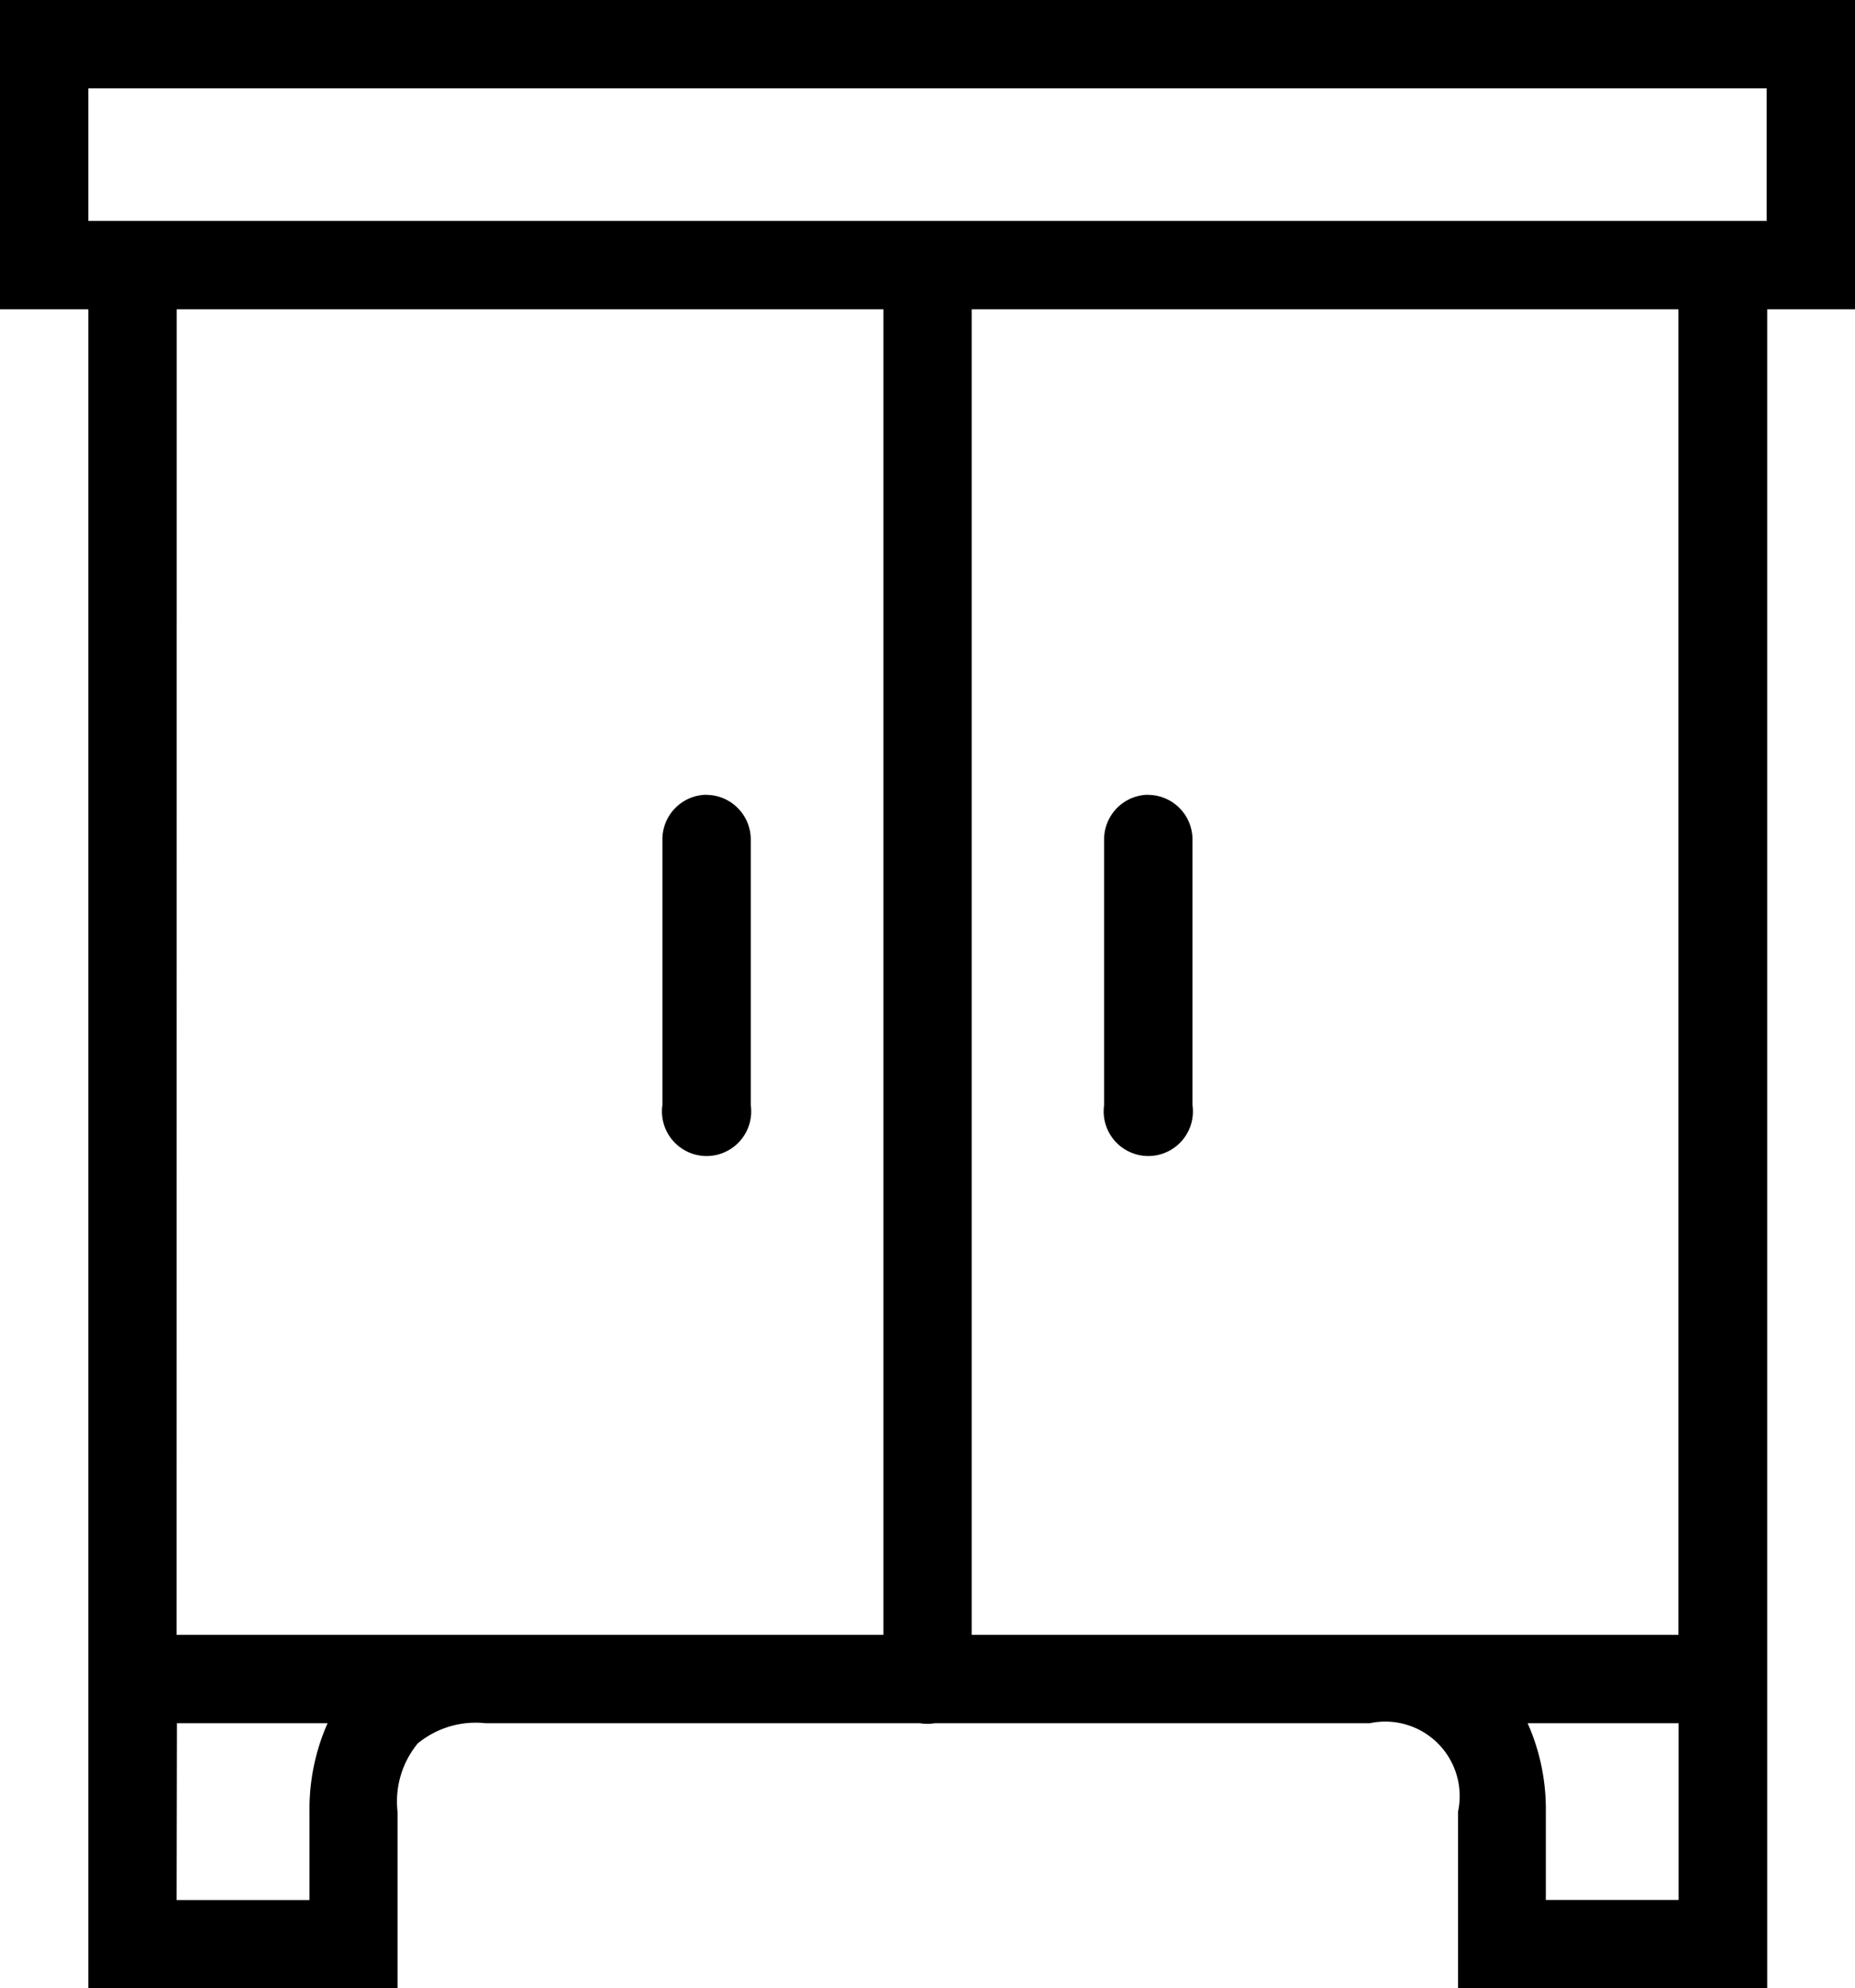
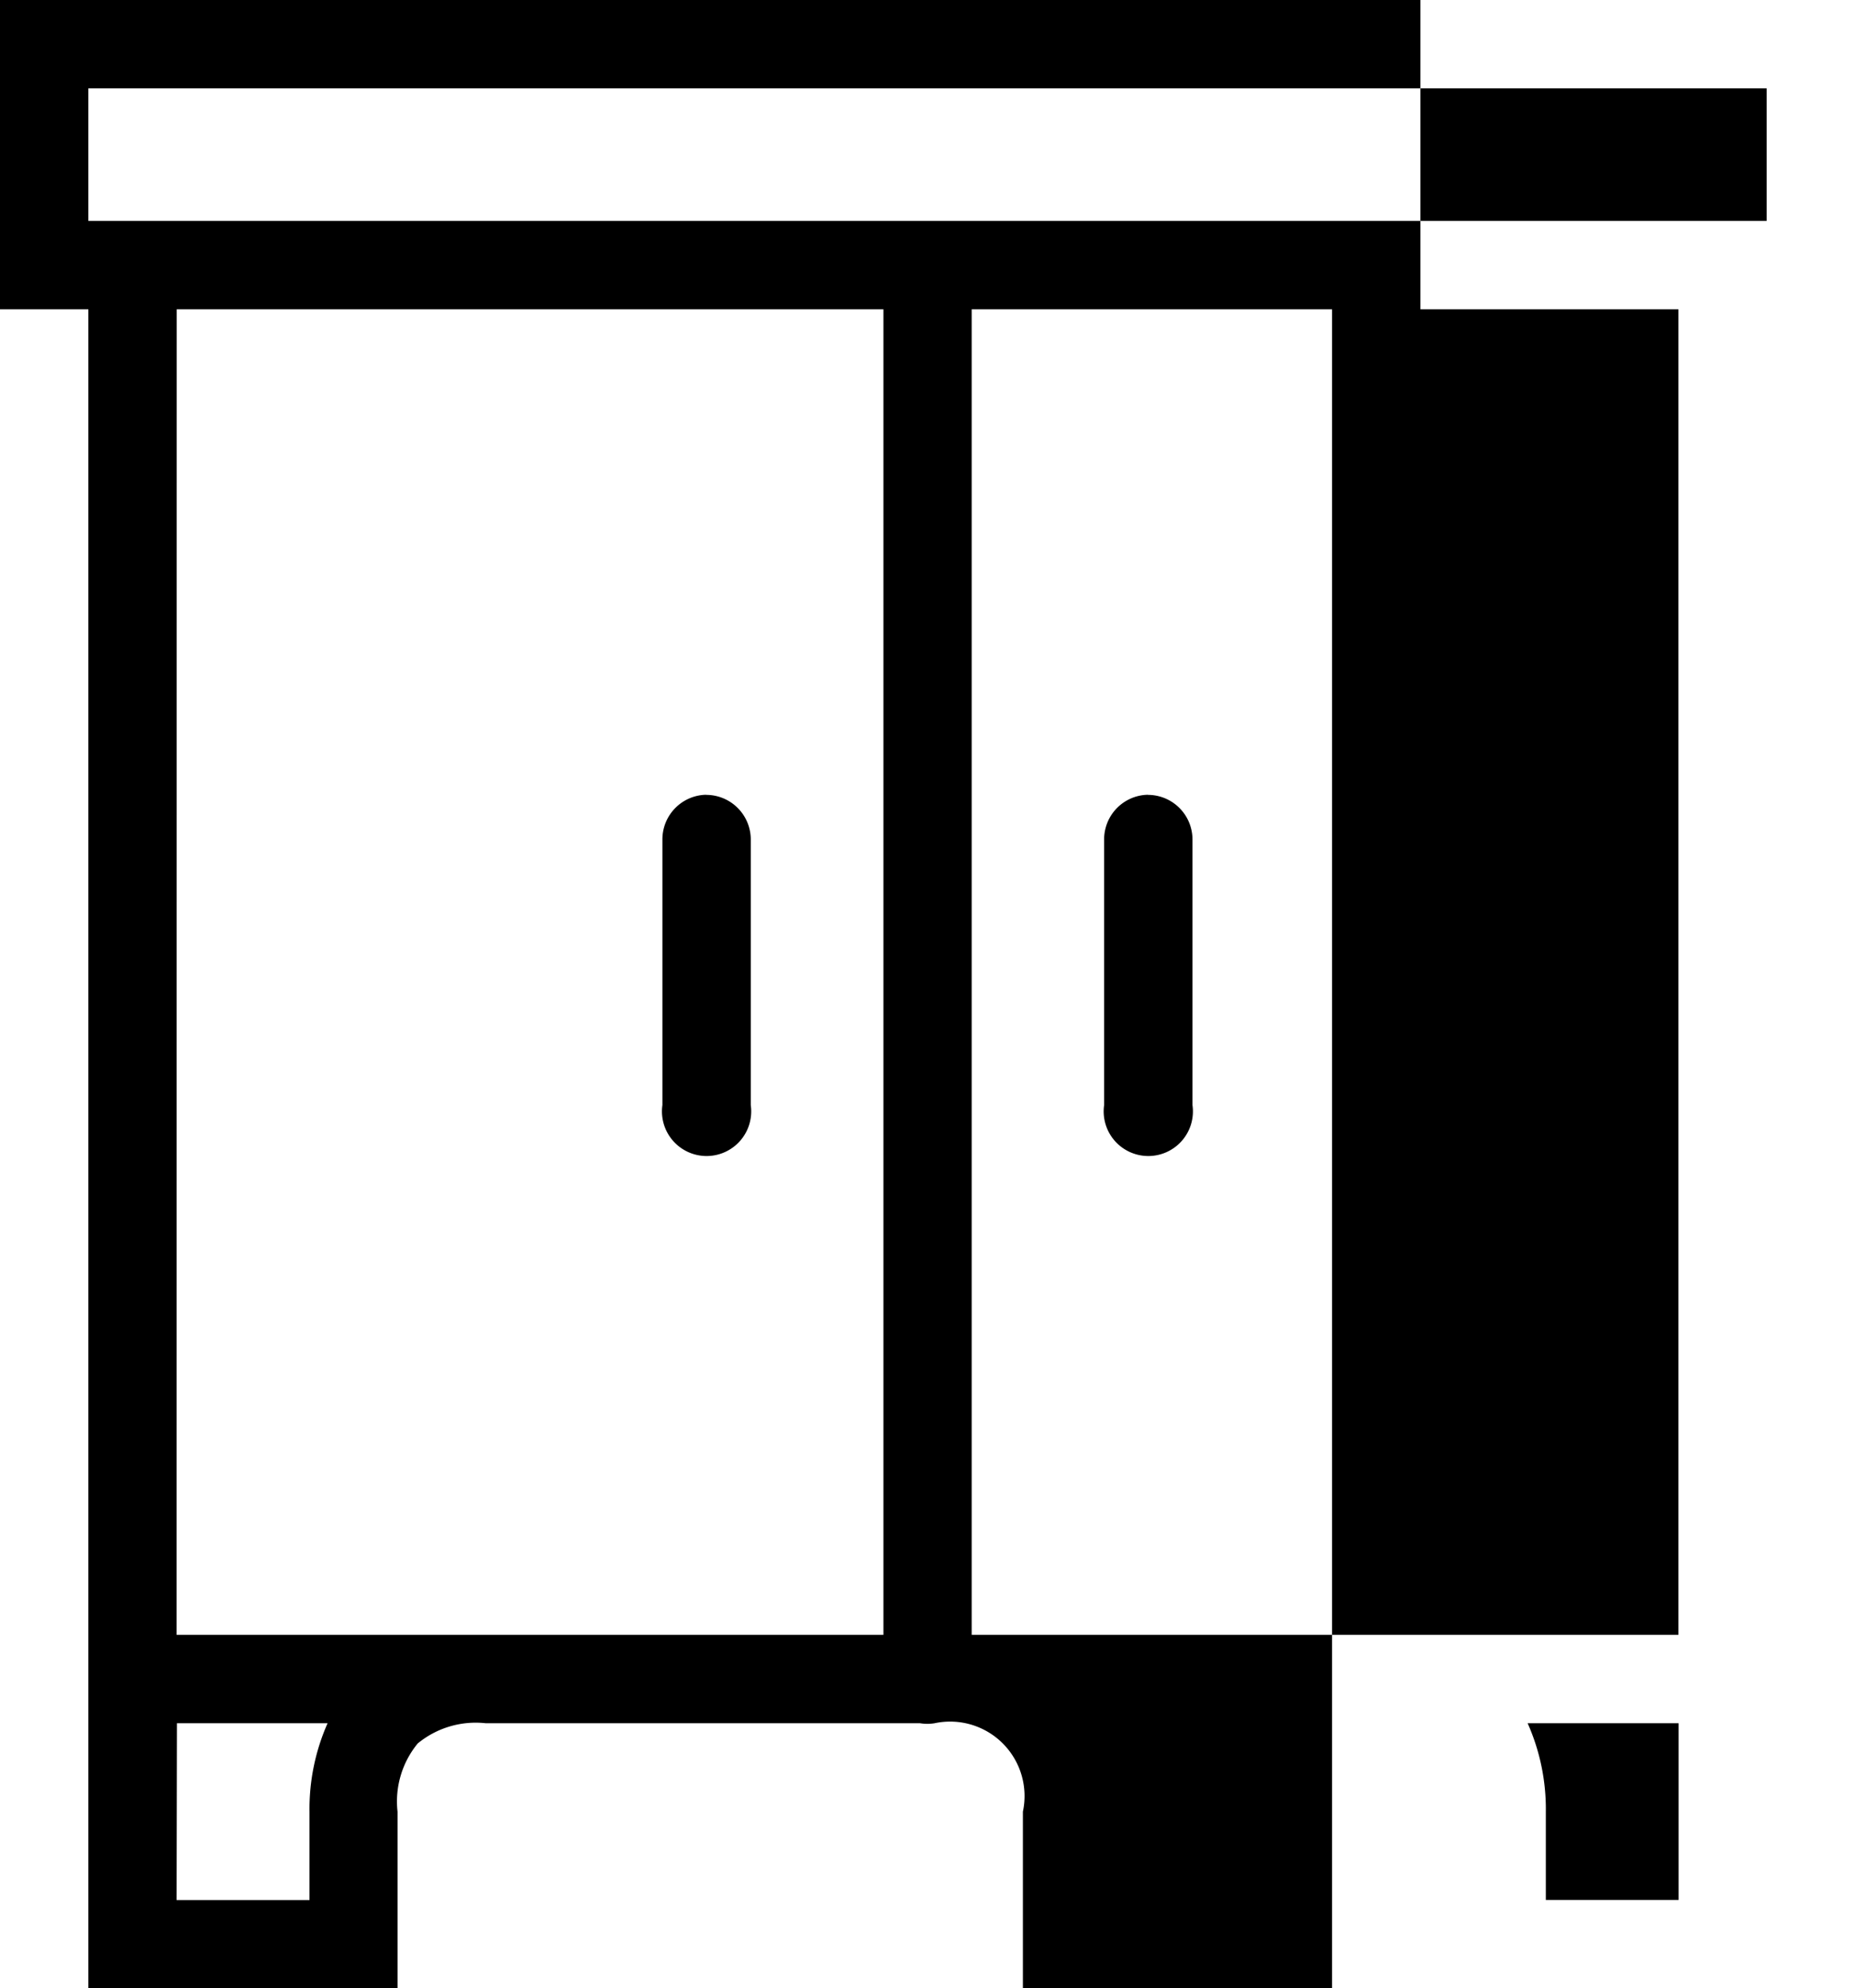
<svg xmlns="http://www.w3.org/2000/svg" width="16.626" height="17.813" viewBox="0 0 16.626 17.813">
-   <path id="icons8-wardrobe" d="M4,3V5.771h.792V20.813H7.563V19.23a.818.818,0,0,1,.181-.611.818.818,0,0,1,.611-.181h3.892a.4.4,0,0,0,.129,0h3.9a.667.667,0,0,1,.792.792v1.583h2.771V5.771h.792V3Zm.792.792H19.834V4.979H4.792Zm.792,1.979h6.334V17.646H5.583Zm7.125,0h6.334V17.646H12.709ZM10.327,10.12a.4.4,0,0,0-.39.4V12.9a.4.4,0,1,0,.792,0V10.521a.4.4,0,0,0-.4-.4Zm3.959,0a.4.4,0,0,0-.39.4V12.9a.4.4,0,1,0,.792,0V10.521a.4.4,0,0,0-.4-.4Zm-8.7,8.318h1.35a1.894,1.894,0,0,0-.162.792v.792H5.583Zm12.109,0h1.35v1.583H17.855V19.23A1.894,1.894,0,0,0,17.692,18.438Z" transform="translate(-4 -3)" />
+   <path id="icons8-wardrobe" d="M4,3V5.771h.792V20.813H7.563V19.23a.818.818,0,0,1,.181-.611.818.818,0,0,1,.611-.181h3.892a.4.4,0,0,0,.129,0a.667.667,0,0,1,.792.792v1.583h2.771V5.771h.792V3Zm.792.792H19.834V4.979H4.792Zm.792,1.979h6.334V17.646H5.583Zm7.125,0h6.334V17.646H12.709ZM10.327,10.12a.4.4,0,0,0-.39.4V12.9a.4.4,0,1,0,.792,0V10.521a.4.4,0,0,0-.4-.4Zm3.959,0a.4.4,0,0,0-.39.4V12.9a.4.4,0,1,0,.792,0V10.521a.4.4,0,0,0-.4-.4Zm-8.7,8.318h1.35a1.894,1.894,0,0,0-.162.792v.792H5.583Zm12.109,0h1.35v1.583H17.855V19.23A1.894,1.894,0,0,0,17.692,18.438Z" transform="translate(-4 -3)" />
</svg>